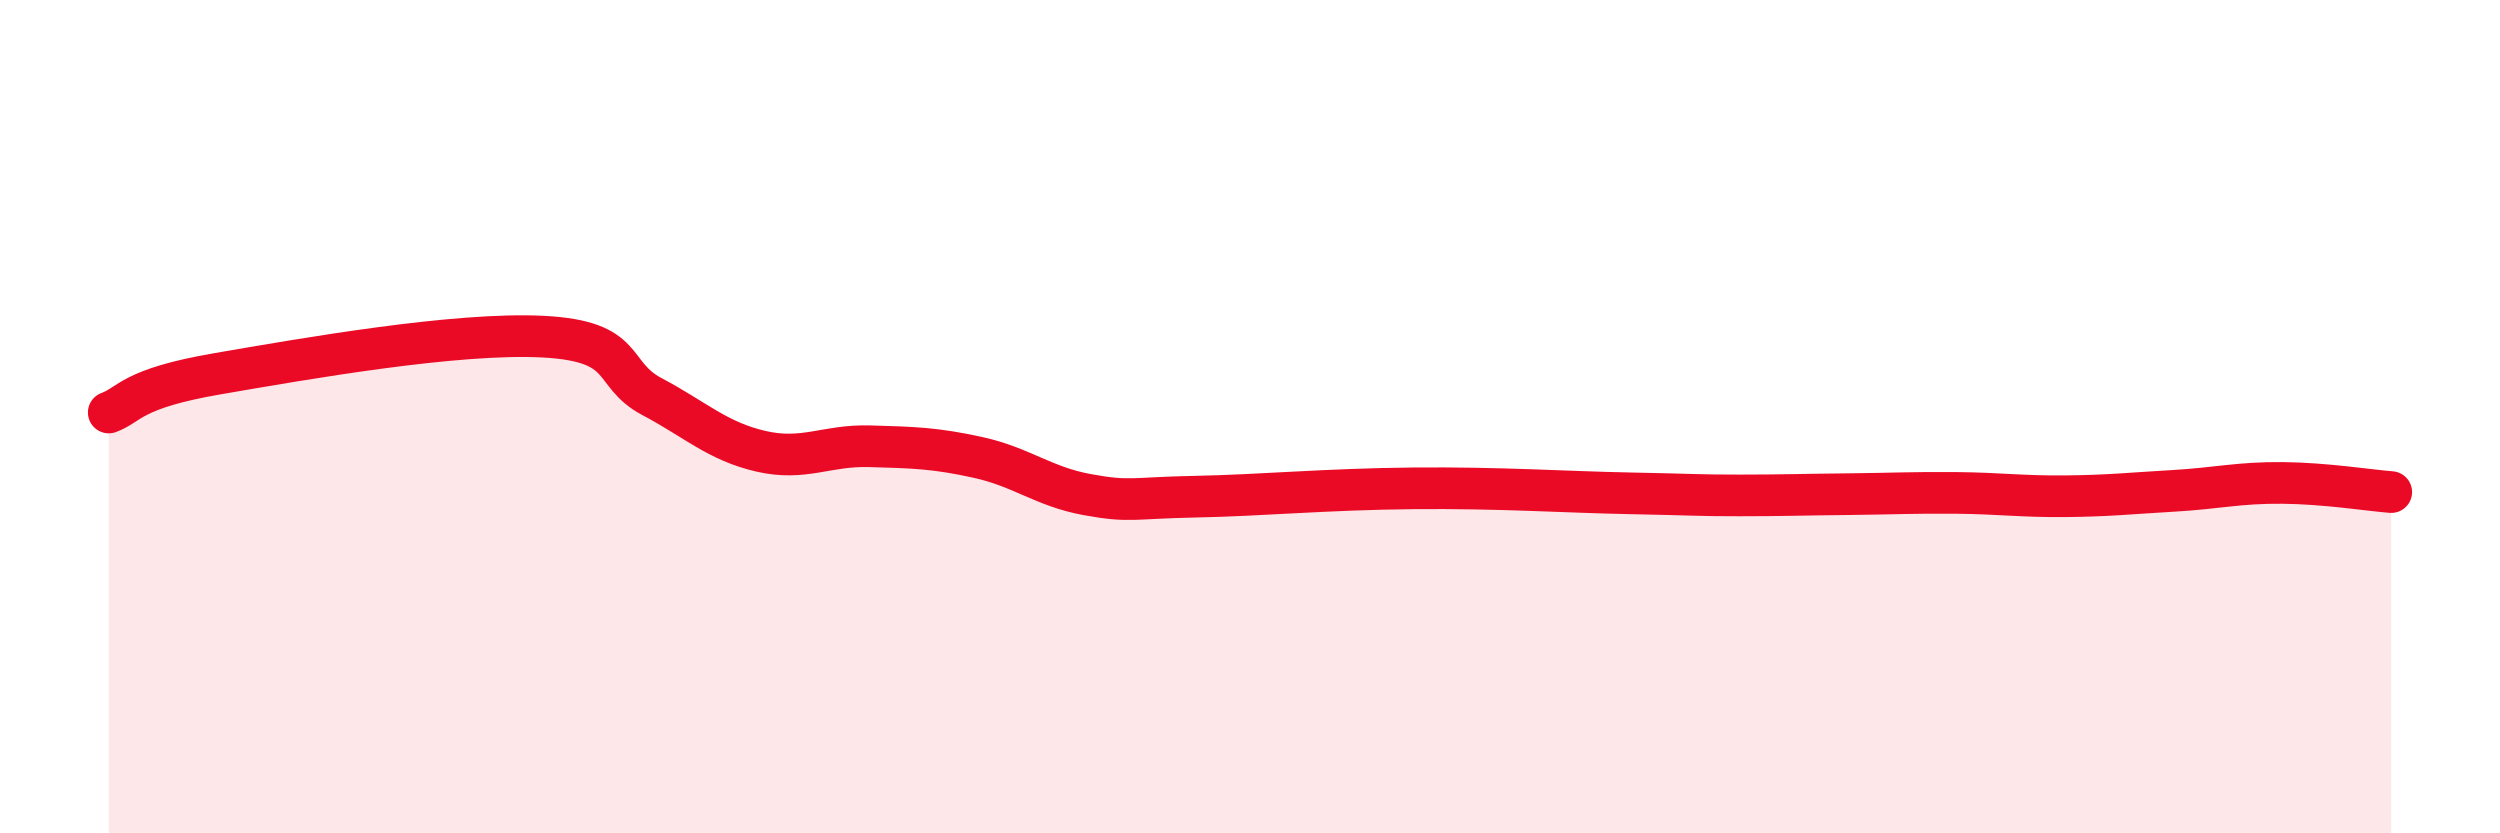
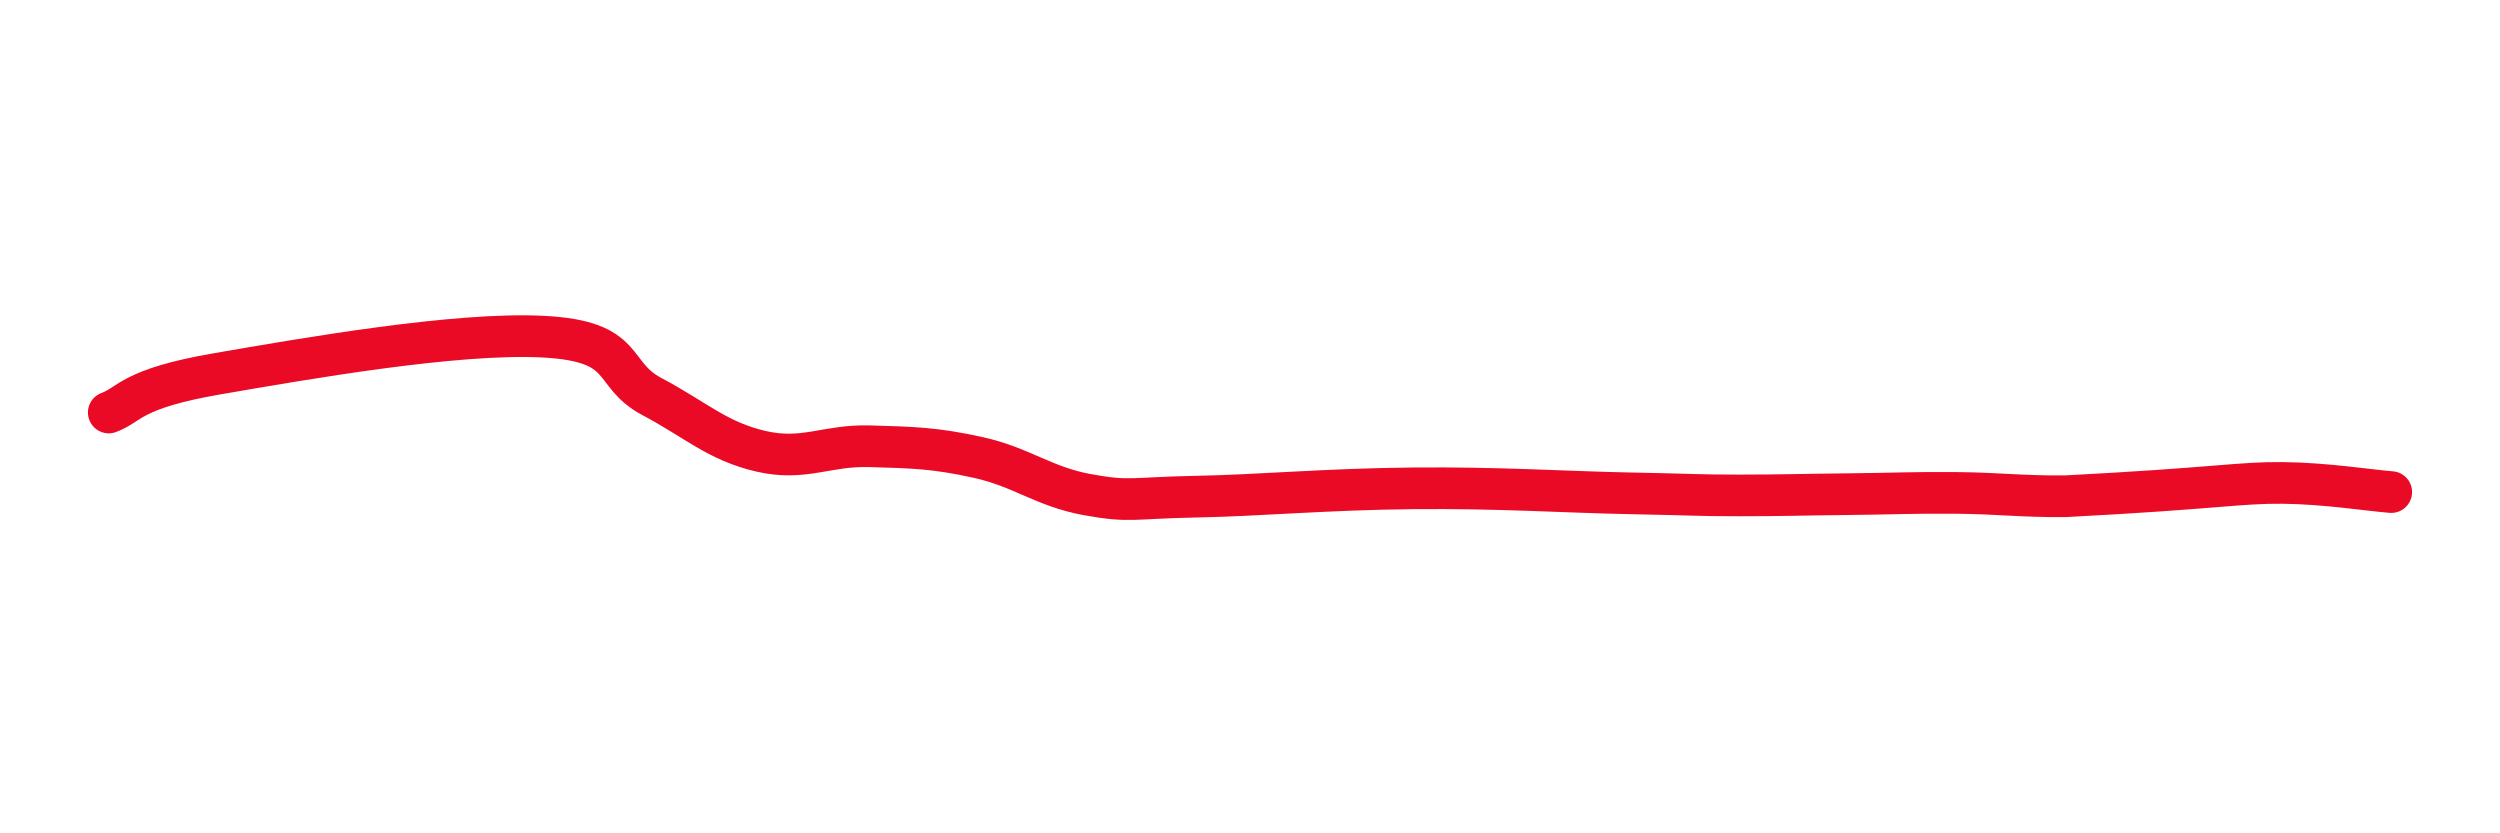
<svg xmlns="http://www.w3.org/2000/svg" width="60" height="20" viewBox="0 0 60 20">
-   <path d="M 2.61,9.9 C 3.13,9.71 3.13,9.33 5.22,8.97 C 7.31,8.61 10.95,7.97 13.04,8.08 C 15.13,8.19 14.61,8.97 15.65,9.52 C 16.69,10.07 17.22,10.59 18.26,10.83 C 19.3,11.07 19.83,10.68 20.87,10.71 C 21.91,10.74 22.44,10.75 23.48,10.98 C 24.52,11.21 25.05,11.68 26.09,11.87 C 27.13,12.06 27.14,11.95 28.7,11.92 C 30.26,11.89 31.82,11.74 33.91,11.72 C 36,11.7 37.56,11.81 39.13,11.84 C 40.7,11.87 40.7,11.89 41.74,11.89 C 42.78,11.89 43.31,11.87 44.35,11.86 C 45.39,11.85 45.92,11.82 46.96,11.83 C 48,11.84 48.53,11.92 49.57,11.91 C 50.61,11.9 51.13,11.84 52.17,11.78 C 53.21,11.72 53.74,11.58 54.78,11.59 C 55.82,11.6 56.87,11.77 57.39,11.81L57.39 20L2.61 20Z" fill="#EB0A25" opacity="0.1" stroke-linecap="round" stroke-linejoin="round" />
-   <path d="M 2.61,9.9 C 3.13,9.71 3.13,9.33 5.22,8.97 C 7.31,8.61 10.95,7.97 13.04,8.08 C 15.13,8.19 14.61,8.97 15.65,9.52 C 16.69,10.07 17.22,10.59 18.26,10.83 C 19.3,11.07 19.83,10.68 20.87,10.71 C 21.91,10.74 22.44,10.75 23.48,10.98 C 24.52,11.21 25.05,11.68 26.09,11.87 C 27.13,12.06 27.14,11.95 28.7,11.92 C 30.26,11.89 31.82,11.74 33.91,11.72 C 36,11.7 37.56,11.81 39.13,11.84 C 40.7,11.87 40.7,11.89 41.74,11.89 C 42.78,11.89 43.31,11.87 44.35,11.86 C 45.39,11.85 45.92,11.82 46.96,11.83 C 48,11.84 48.53,11.92 49.57,11.91 C 50.61,11.9 51.13,11.84 52.17,11.78 C 53.21,11.72 53.74,11.58 54.78,11.59 C 55.82,11.6 56.87,11.77 57.39,11.81" stroke="#EB0A25" stroke-width="1" fill="none" stroke-linecap="round" stroke-linejoin="round" />
+   <path d="M 2.61,9.9 C 3.13,9.71 3.13,9.33 5.22,8.97 C 7.31,8.61 10.95,7.97 13.04,8.08 C 15.13,8.19 14.61,8.97 15.65,9.52 C 16.69,10.07 17.22,10.59 18.26,10.83 C 19.3,11.07 19.83,10.68 20.87,10.71 C 21.91,10.74 22.44,10.75 23.48,10.98 C 24.52,11.21 25.05,11.68 26.09,11.87 C 27.13,12.06 27.14,11.95 28.7,11.92 C 30.26,11.89 31.82,11.74 33.91,11.72 C 36,11.7 37.56,11.81 39.13,11.84 C 40.7,11.87 40.7,11.89 41.74,11.89 C 42.78,11.89 43.31,11.87 44.35,11.86 C 45.39,11.85 45.92,11.82 46.96,11.83 C 48,11.84 48.53,11.92 49.57,11.91 C 53.21,11.72 53.74,11.58 54.78,11.59 C 55.82,11.6 56.87,11.77 57.39,11.81" stroke="#EB0A25" stroke-width="1" fill="none" stroke-linecap="round" stroke-linejoin="round" />
</svg>